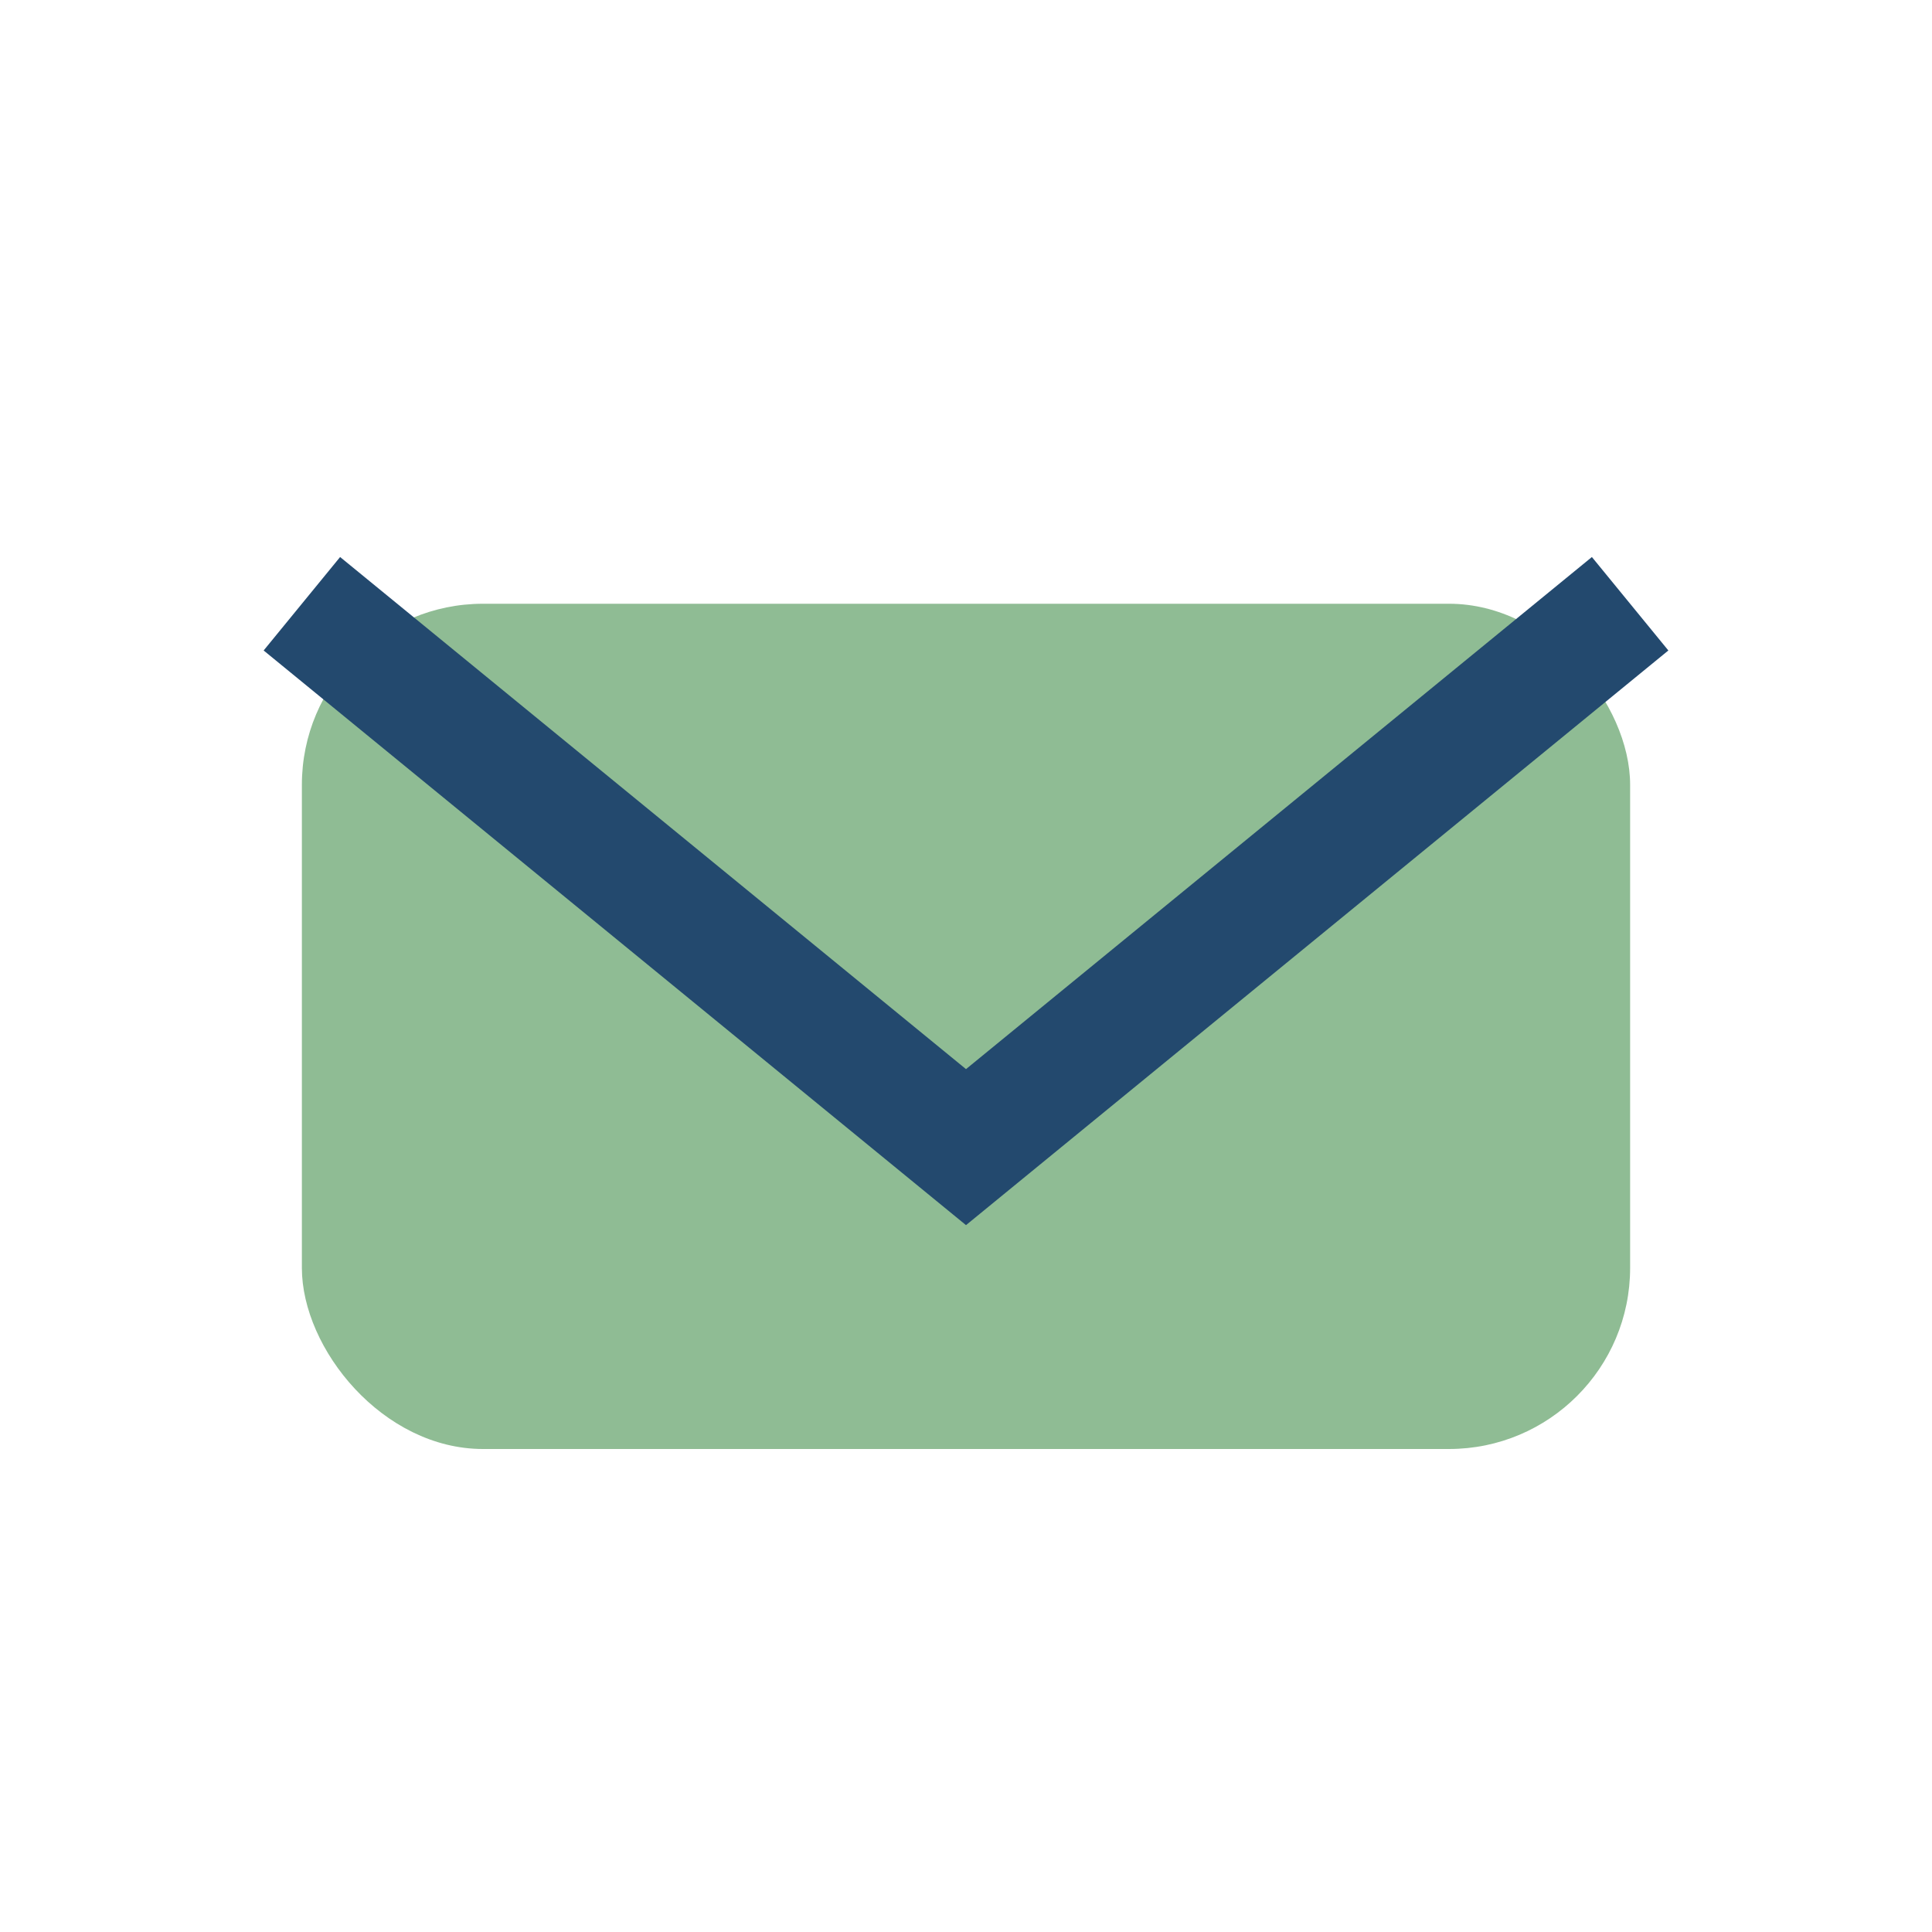
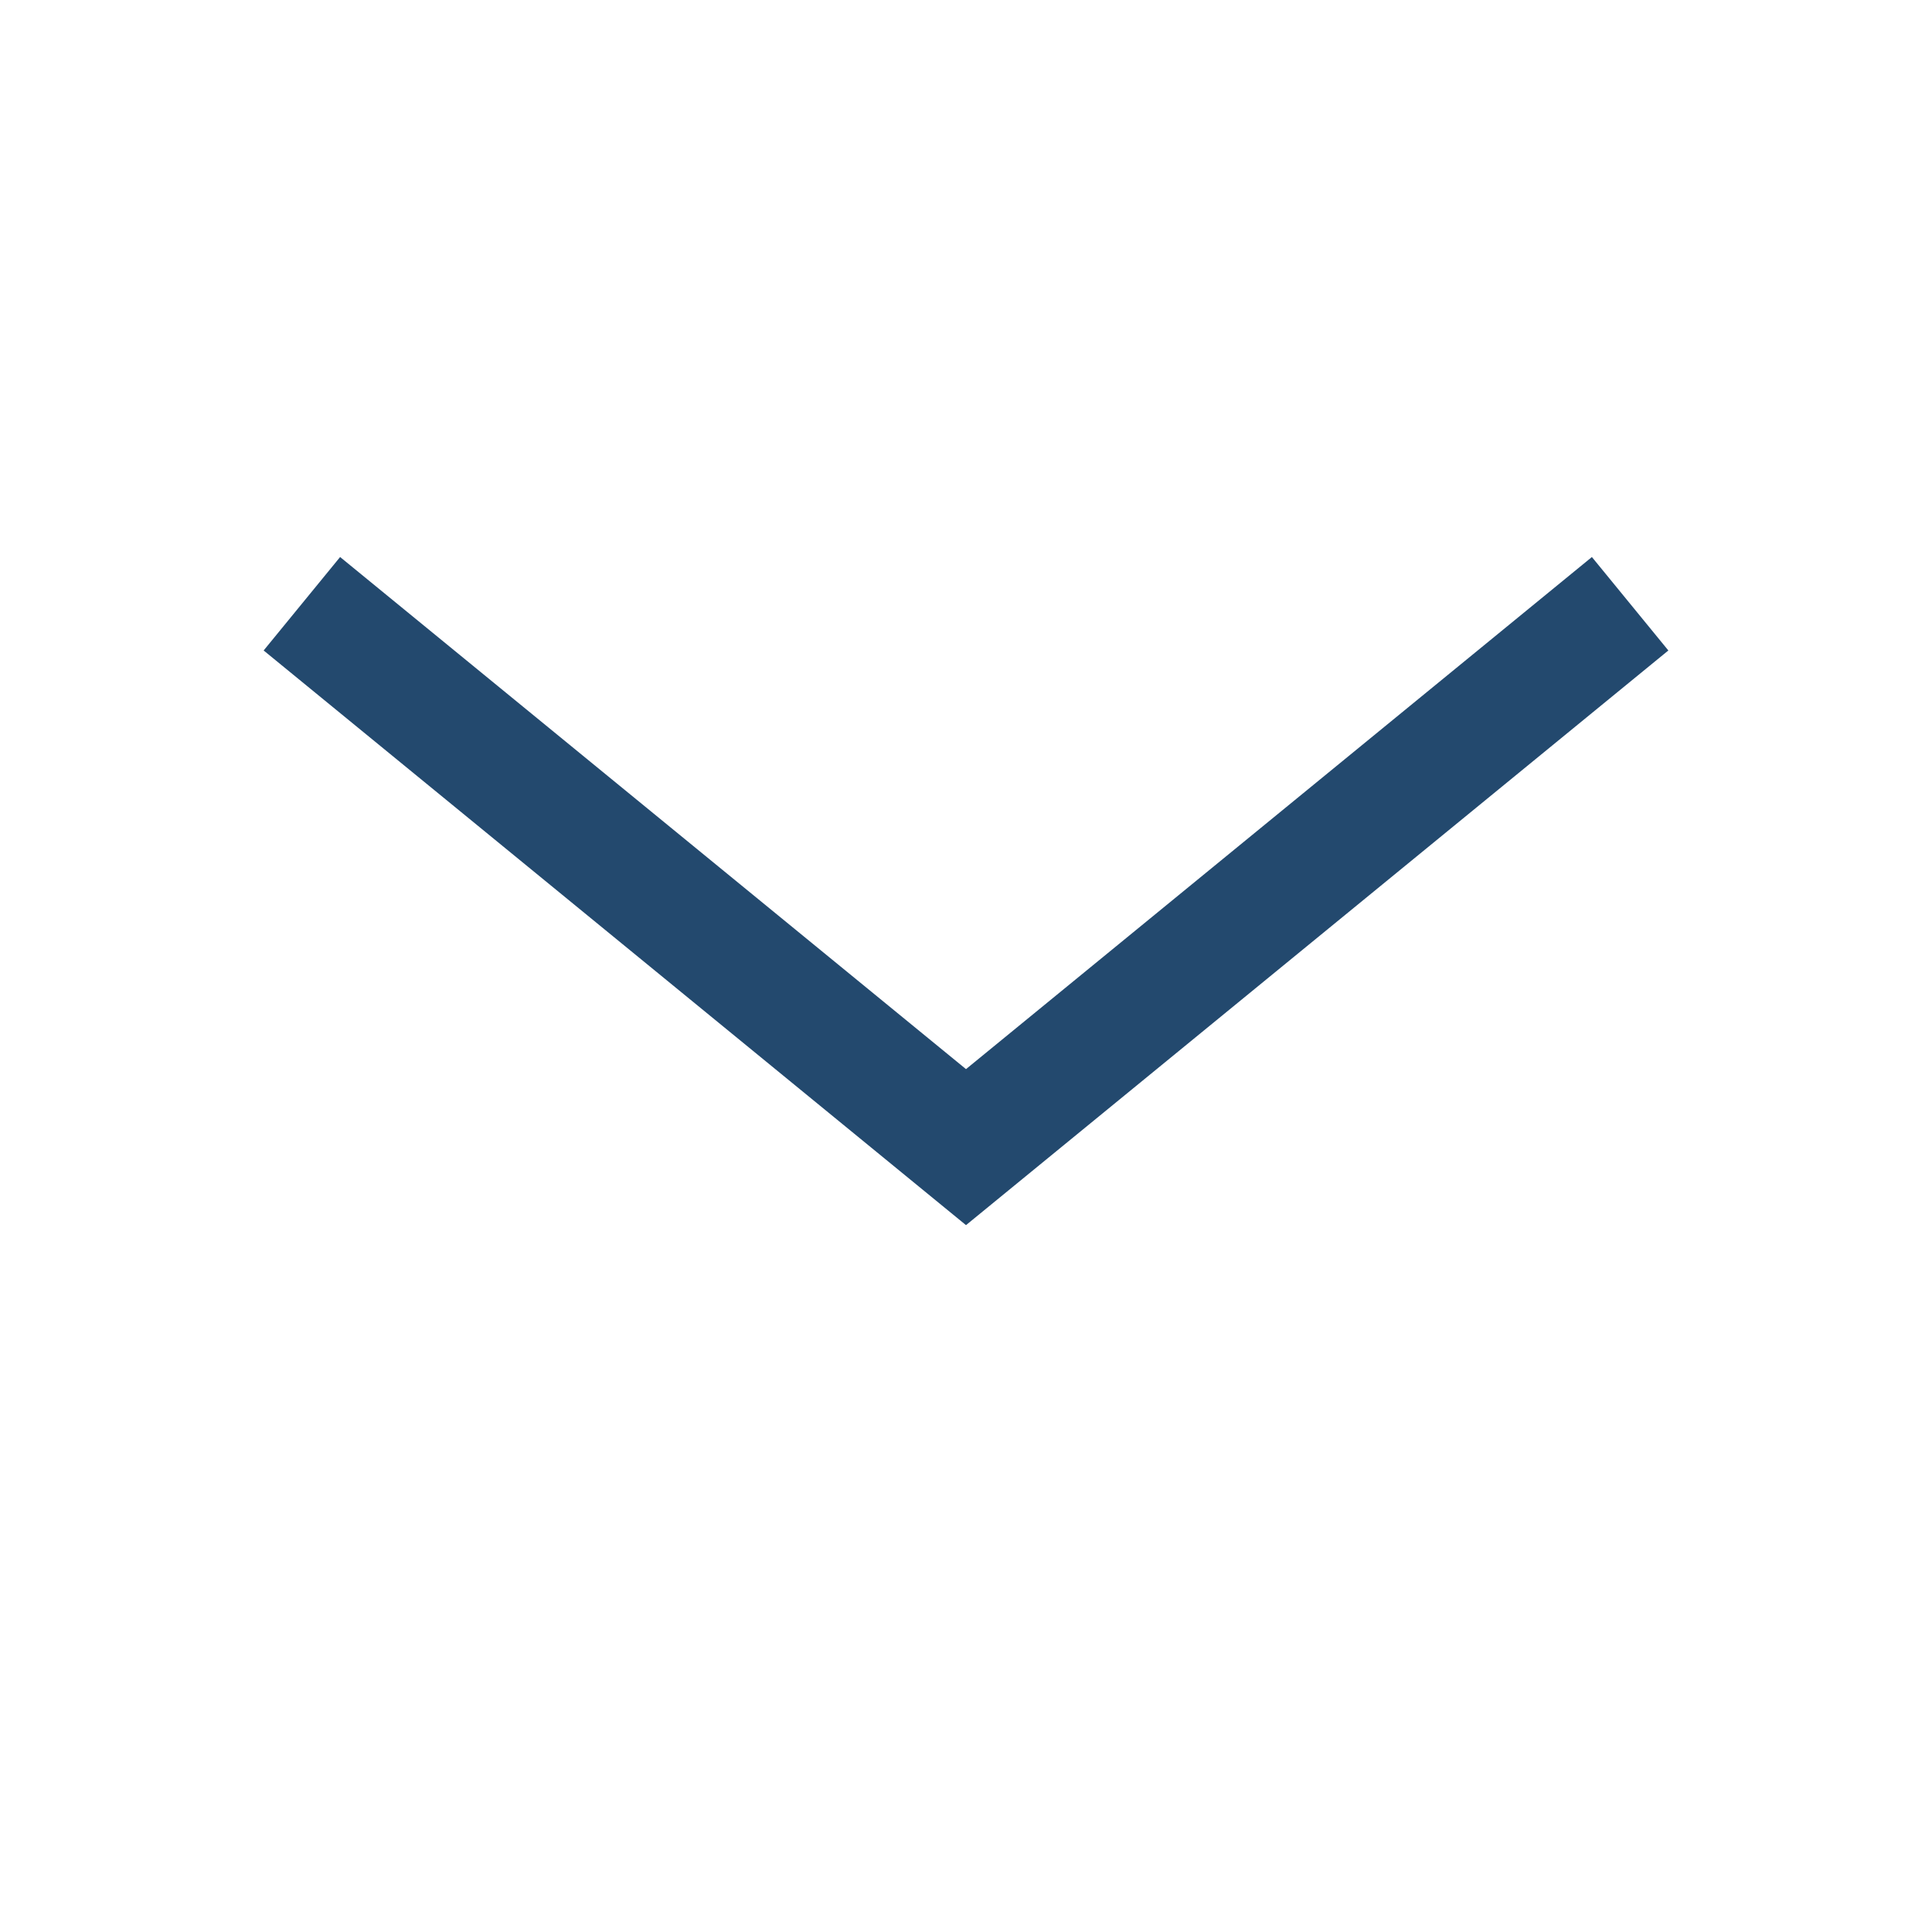
<svg xmlns="http://www.w3.org/2000/svg" width="32" height="32" viewBox="0 0 32 32">
-   <rect x="5" y="10" width="22" height="14" rx="3" fill="#8FBC94" />
  <path d="M5 10l11 9 11-9" fill="none" stroke="#23496E" stroke-width="2" />
</svg>